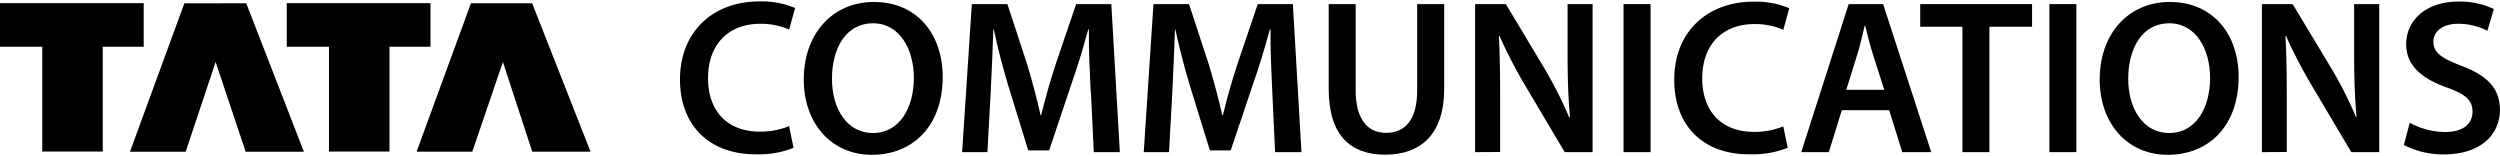
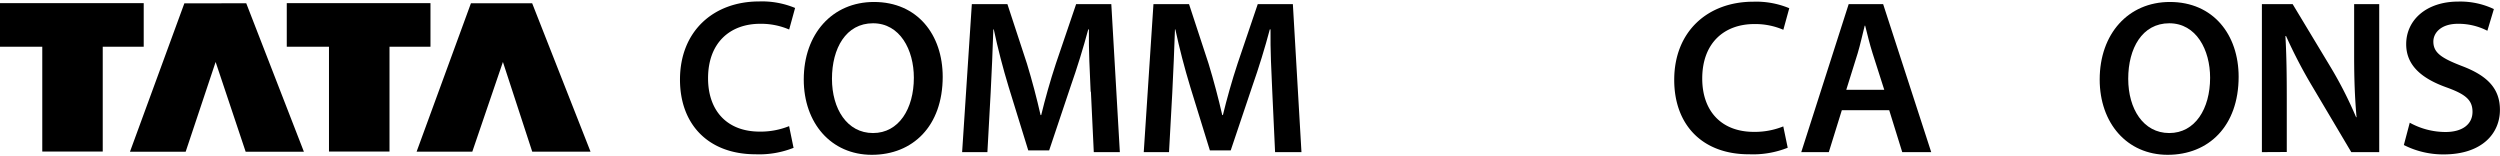
<svg xmlns="http://www.w3.org/2000/svg" width="160px" height="10px" viewBox="0 0 383.76 23.46">
  <defs>
    <style>.cls-1{fill-rule:evenodd;}</style>
  </defs>
  <title>Asset 1</title>
  <g id="Layer_2" data-name="Layer 2">
    <g id="Layer_1-2" data-name="Layer 1">
      <path d="M121.84,22.42a14.29,14.29,0,0,1-5.86,1c-7.21,0-11.6-4.55-11.6-11.46,0-7.48,5.19-12,12.14-12a13.23,13.23,0,0,1,5.53,1l-.91,3.31a10.93,10.93,0,0,0-4.45-.88c-4.62,0-8,2.9-8,8.36,0,5,2.93,8.19,7.92,8.19a11.72,11.72,0,0,0,4.52-.84l.67,3.27Z" />
      <path d="M127.71,11.83c0,4.62,2.32,8.33,6.3,8.33s6.27-3.74,6.27-8.49c0-4.28-2.12-8.36-6.27-8.36s-6.3,3.84-6.3,8.52Zm17-.33c0,7.62-4.61,12-10.88,12s-10.45-4.89-10.45-11.56c0-7,4.38-11.9,10.78-11.9,6.65,0,10.55,5,10.55,11.5Z" />
      <path d="M167.42,13.82c-.14-2.93-.31-6.47-.27-9.57h-.1c-.75,2.8-1.69,5.86-2.7,8.73l-3.3,9.84h-3.21l-3-9.71c-.88-2.89-1.69-6-2.29-8.86h-.07c-.1,3-.24,6.61-.41,9.71l-.5,9.13h-3.88L149.18.37h5.46l3,9.14c.81,2.66,1.52,5.36,2.09,7.89h.1c.6-2.47,1.38-5.26,2.26-7.92L165.19.37h5.4l1.31,22.72h-4l-.44-9.27Z" />
      <path d="M195.3,13.82c-.14-2.93-.31-6.47-.27-9.57h-.11c-.74,2.8-1.68,5.86-2.69,8.73l-3.31,9.84h-3.2l-3-9.71c-.88-2.89-1.69-6-2.3-8.86h-.06c-.11,3-.24,6.61-.41,9.71l-.5,9.13h-3.88L177.06.37h5.46l3,9.14c.81,2.66,1.52,5.36,2.1,7.89h.1c.6-2.47,1.38-5.26,2.26-7.92L193.07.37h5.39l1.32,22.72h-4.05l-.43-9.27Z" />
-       <path d="M208.1.37V13.62c0,4.45,1.86,6.51,4.65,6.51,3,0,4.79-2.06,4.79-6.51V.37h4.15v13c0,7-3.61,10.11-9.07,10.11-5.26,0-8.66-2.93-8.66-10.08V.37Z" />
-       <path d="M226.44,23.09V.37h4.72L237,10.11a64.37,64.37,0,0,1,3.87,7.62H241c-.27-3-.37-6-.37-9.44V.37h3.84V23.09h-4.28l-5.93-10a74.65,74.65,0,0,1-4.08-7.82l-.1,0c.16,2.94.2,5.94.2,9.68v8.12Z" />
-       <polygon points="253.37 23.09 249.22 23.09 249.22 0.37 253.37 0.37 253.37 23.09 253.37 23.09" />
      <path d="M274.41,22.42a14.39,14.39,0,0,1-5.87,1C261.33,23.46,257,18.91,257,12c0-7.48,5.19-12,12.13-12a13.19,13.19,0,0,1,5.53,1l-.91,3.31a10.9,10.9,0,0,0-4.45-.88c-4.62,0-8,2.9-8,8.36,0,5,2.94,8.19,7.93,8.19a11.66,11.66,0,0,0,4.51-.84l.68,3.27Z" />
      <path d="M289.24,13.52l-1.79-5.6c-.44-1.38-.81-2.93-1.14-4.24h-.07c-.34,1.31-.67,2.89-1.08,4.24l-1.75,5.6Zm-6.51,3.13-2,6.44H276.5L283.78.37h5.29l7.38,22.72H292L290,16.65Z" />
-       <polygon points="301.24 3.84 294.76 3.84 294.76 0.37 311.93 0.37 311.93 3.84 305.38 3.84 305.38 23.09 301.24 23.09 301.24 3.84 301.24 3.84" />
-       <polygon points="318.73 23.09 314.59 23.09 314.59 0.37 318.73 0.37 318.73 23.09 318.73 23.09" />
      <path d="M326.69,11.83c0,4.62,2.32,8.33,6.3,8.33s6.27-3.74,6.27-8.49c0-4.28-2.12-8.36-6.27-8.36s-6.3,3.84-6.3,8.52Zm16.95-.33c0,7.62-4.62,12-10.89,12s-10.44-4.89-10.44-11.56c0-7,4.38-11.9,10.78-11.9,6.64,0,10.55,5,10.55,11.5Z" />
      <path d="M347.21,23.09V.37h4.72l5.87,9.74a61.48,61.48,0,0,1,3.87,7.62h.07c-.27-3-.37-6-.37-9.44V.37h3.85V23.09h-4.29l-5.93-10a74.65,74.65,0,0,1-4.08-7.82l-.1,0c.17,2.94.21,5.94.21,9.68v8.12Z" />
      <path d="M369.9,18.57A11.39,11.39,0,0,0,375.39,20c2.67,0,4.15-1.24,4.15-3.1s-1.15-2.73-4.05-3.77c-3.74-1.35-6.13-3.34-6.13-6.61,0-3.71,3.1-6.54,8-6.54a12,12,0,0,1,5.46,1.15l-1,3.33a9.69,9.69,0,0,0-4.51-1.07c-2.63,0-3.78,1.41-3.78,2.73,0,1.75,1.32,2.56,4.35,3.74,3.94,1.48,5.87,3.47,5.87,6.74,0,3.64-2.77,6.84-8.64,6.84A13.35,13.35,0,0,1,369,22l.91-3.44Z" />
      <polygon class="cls-1" points="6.49 23 6.49 6.91 0 6.91 0 0.22 22.06 0.22 22.06 6.91 15.77 6.91 15.77 23 6.49 23 6.49 23" />
      <polygon class="cls-1" points="50.5 23 50.5 6.91 44.02 6.91 44.02 0.22 66.08 0.22 66.08 6.91 59.79 6.91 59.79 23 50.5 23 50.5 23" />
      <polygon class="cls-1" points="19.95 23.03 28.3 0.25 37.8 0.24 46.65 23.03 37.71 23.03 33.1 9.25 28.5 23.03 19.95 23.03 19.95 23.03" />
      <polygon class="cls-1" points="63.95 23.02 72.29 0.24 81.69 0.24 90.65 23.02 81.7 23.02 77.2 9.25 72.5 23.02 63.95 23.02 63.95 23.02" />
    </g>
  </g>
</svg>